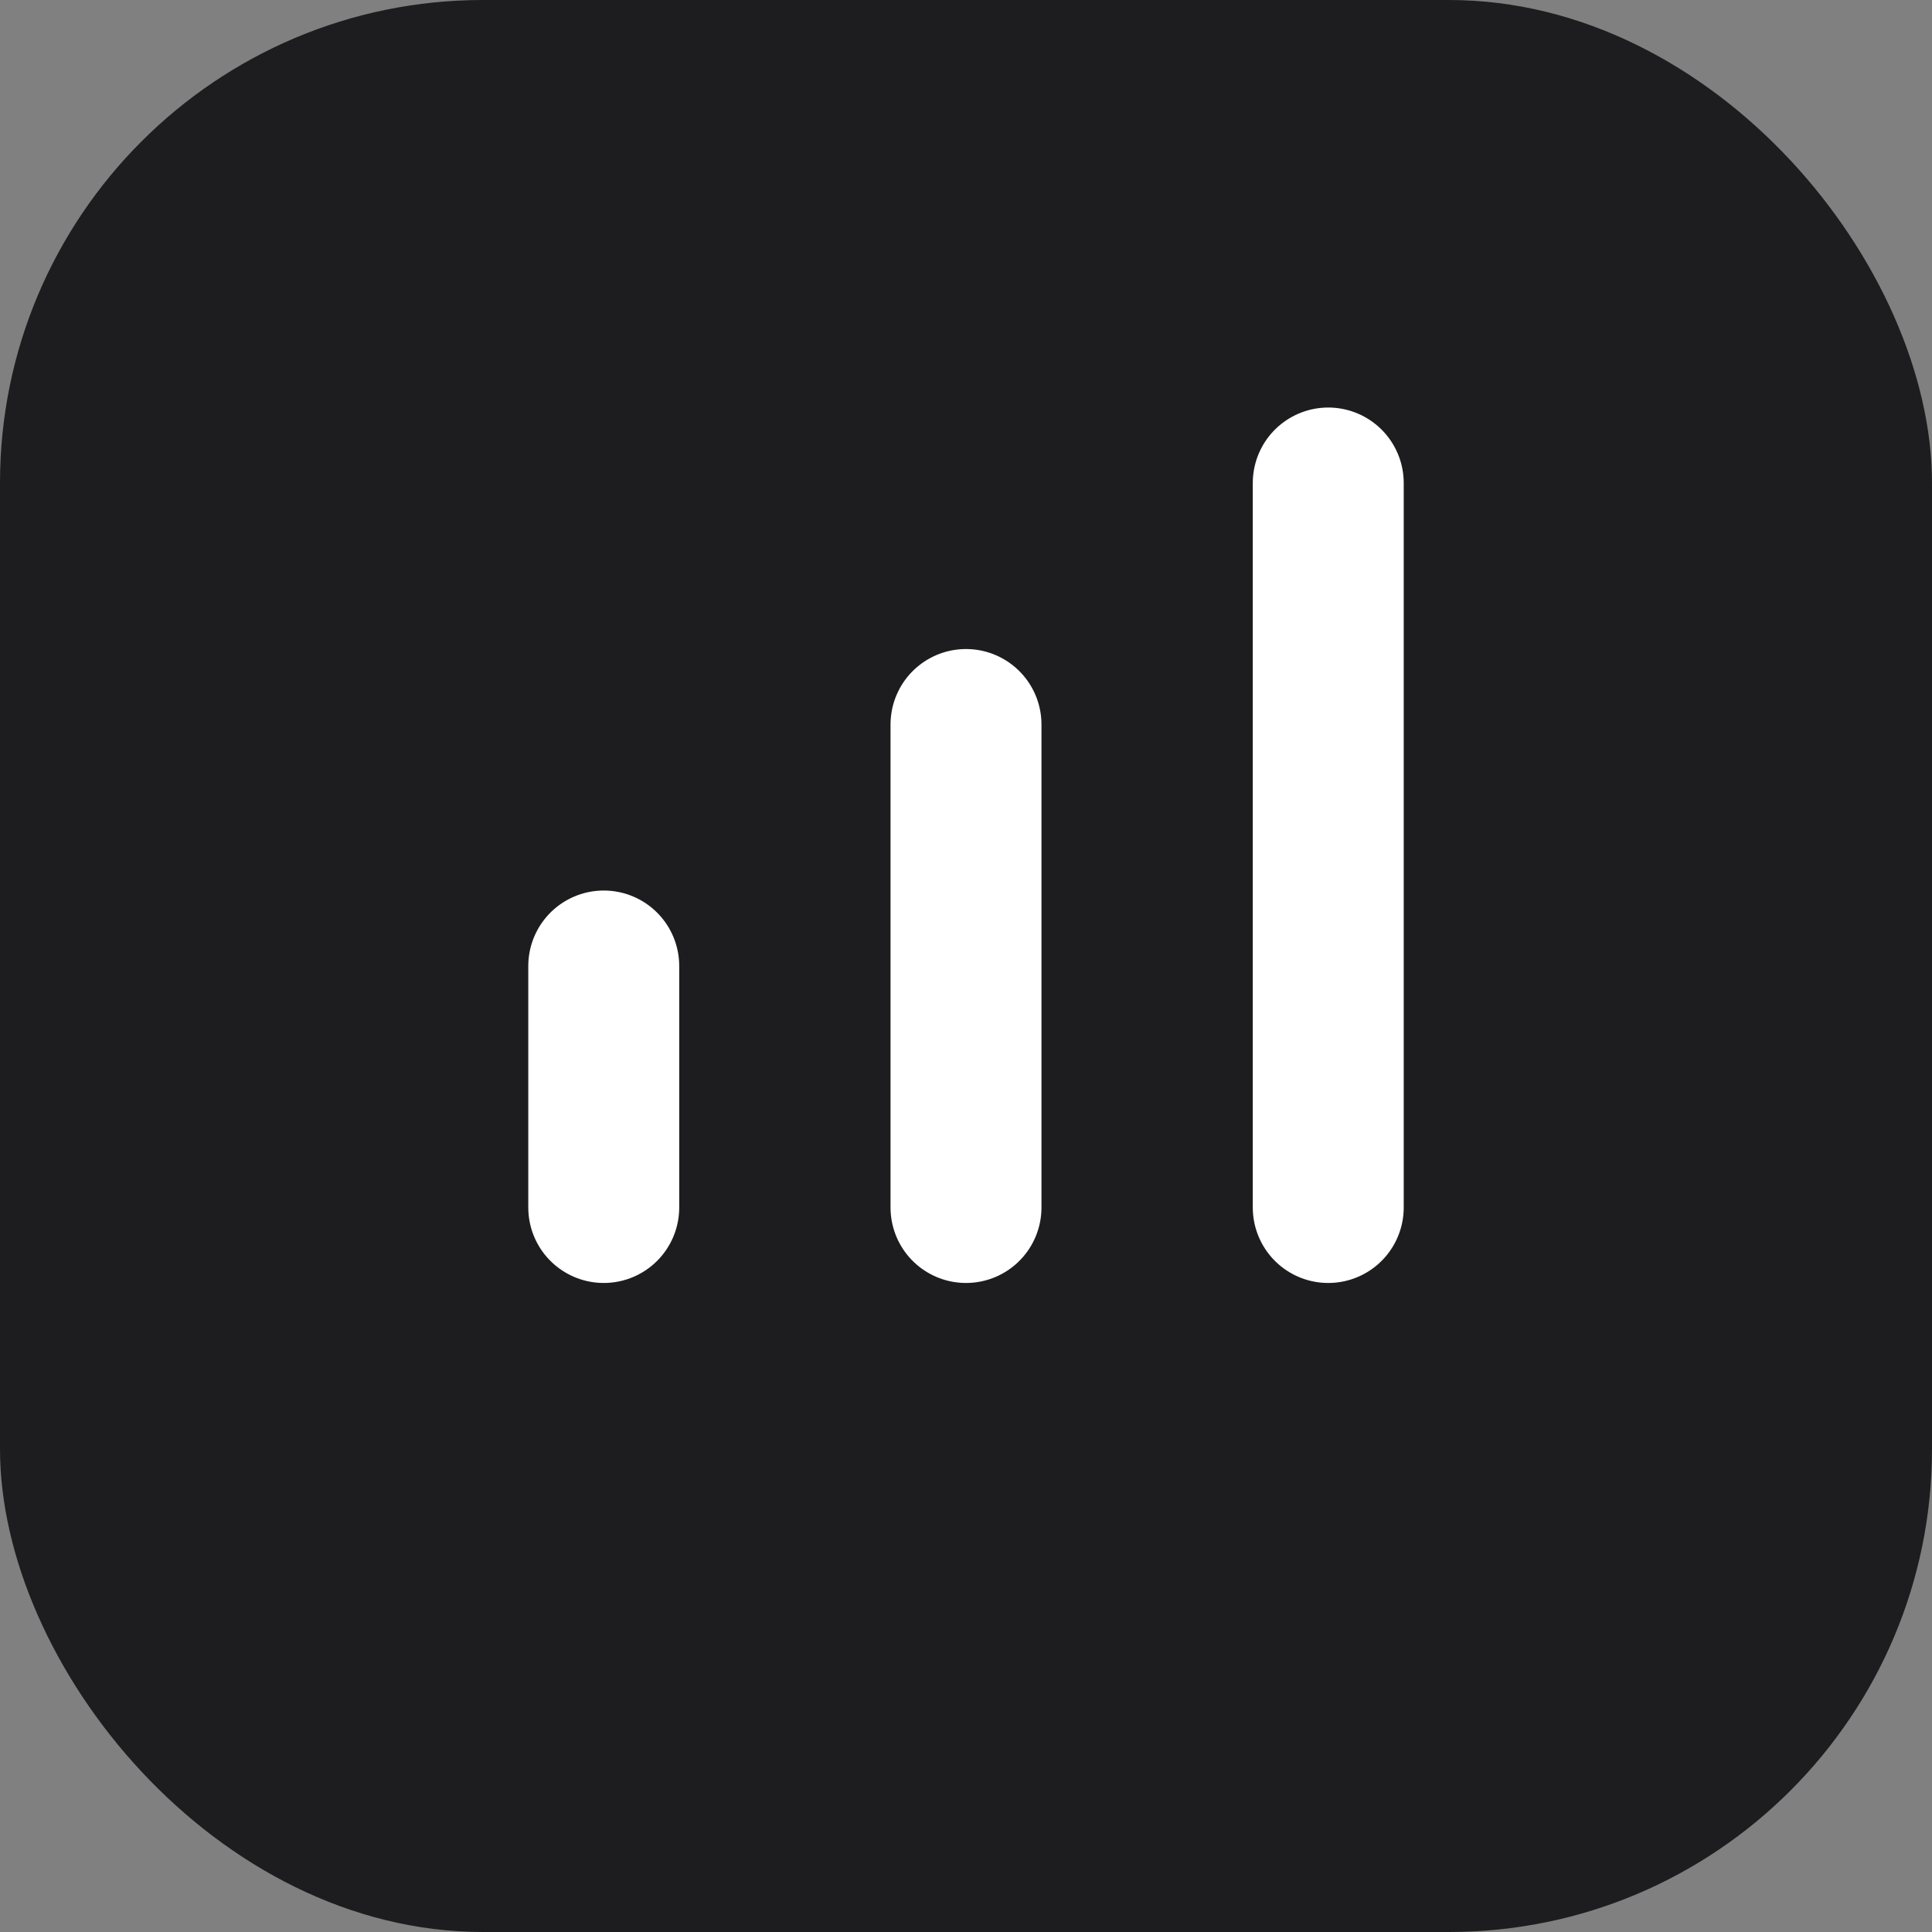
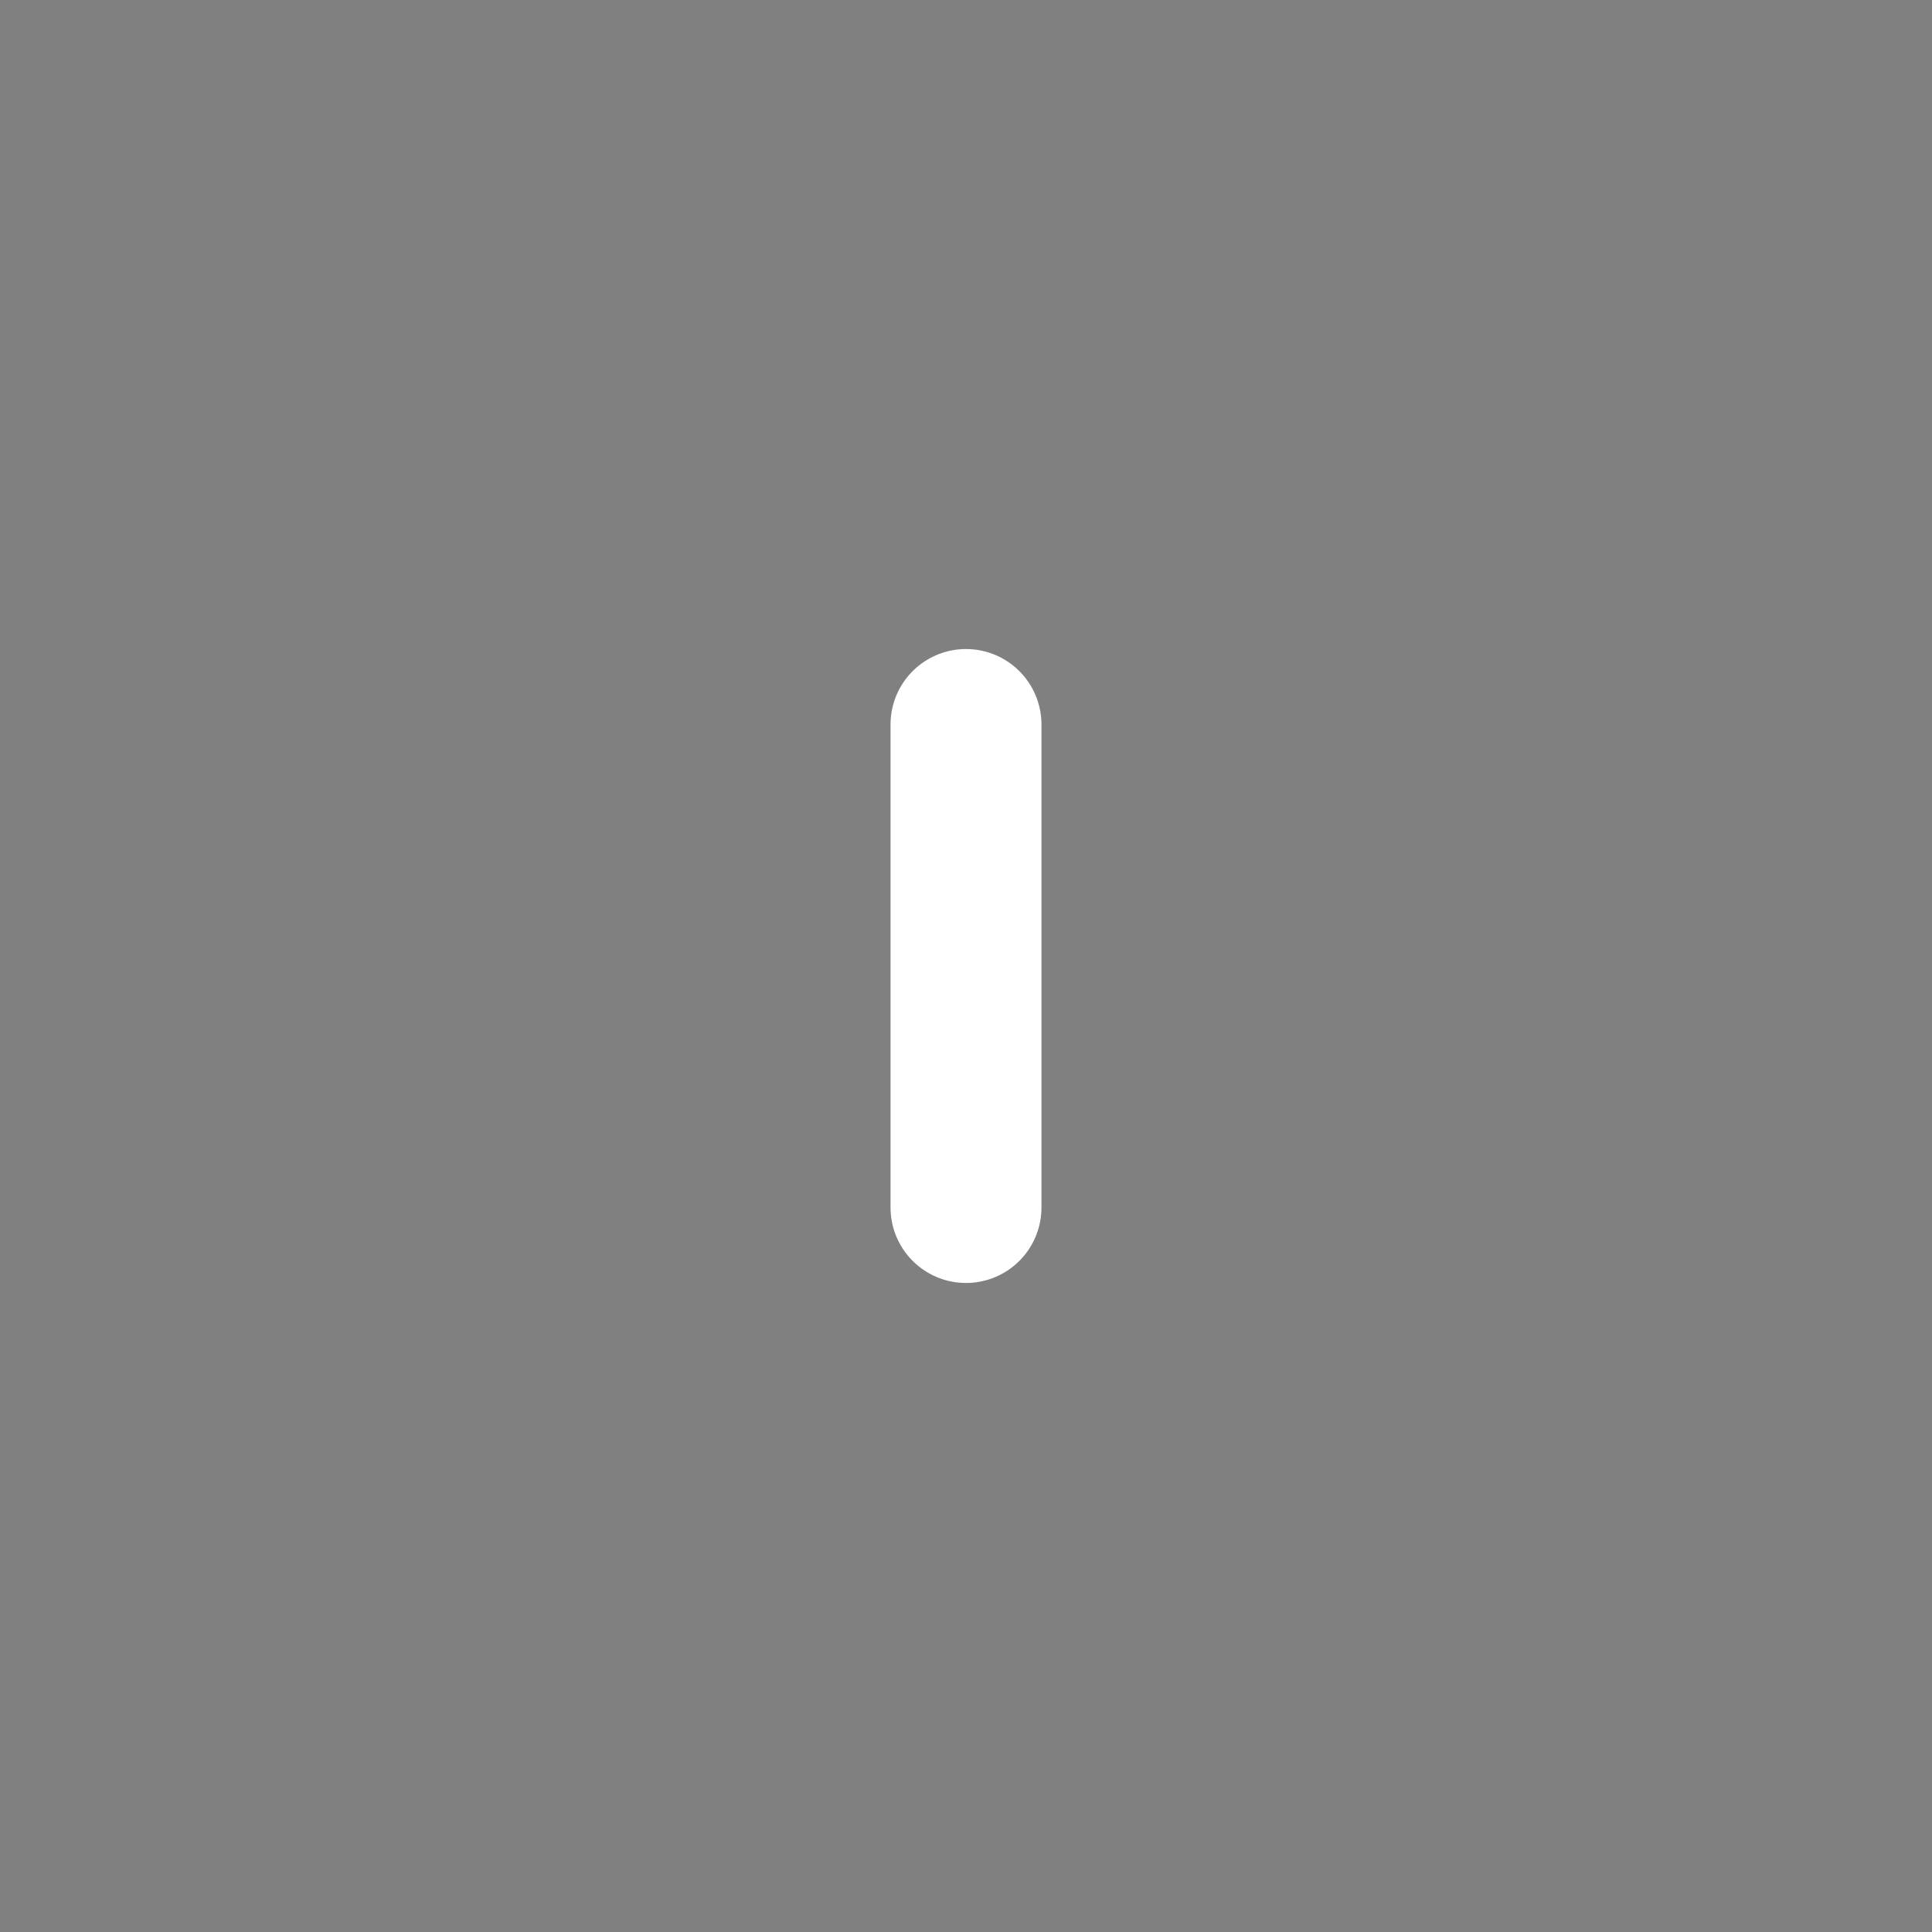
<svg xmlns="http://www.w3.org/2000/svg" width="32" height="32" viewBox="0 0 32 32" fill="none">
  <rect x="0" y="0" width="32" height="32" fill="#808080" stroke="none" />
-   <rect width="32" height="32" rx="8" fill="#1d1d1f" />
-   <path d="M10 20V16" stroke="white" stroke-width="2.5" stroke-linecap="round" />
  <path d="M16 20V12" stroke="white" stroke-width="2.5" stroke-linecap="round" />
-   <path d="M22 20V8" stroke="white" stroke-width="2.5" stroke-linecap="round" />
</svg>